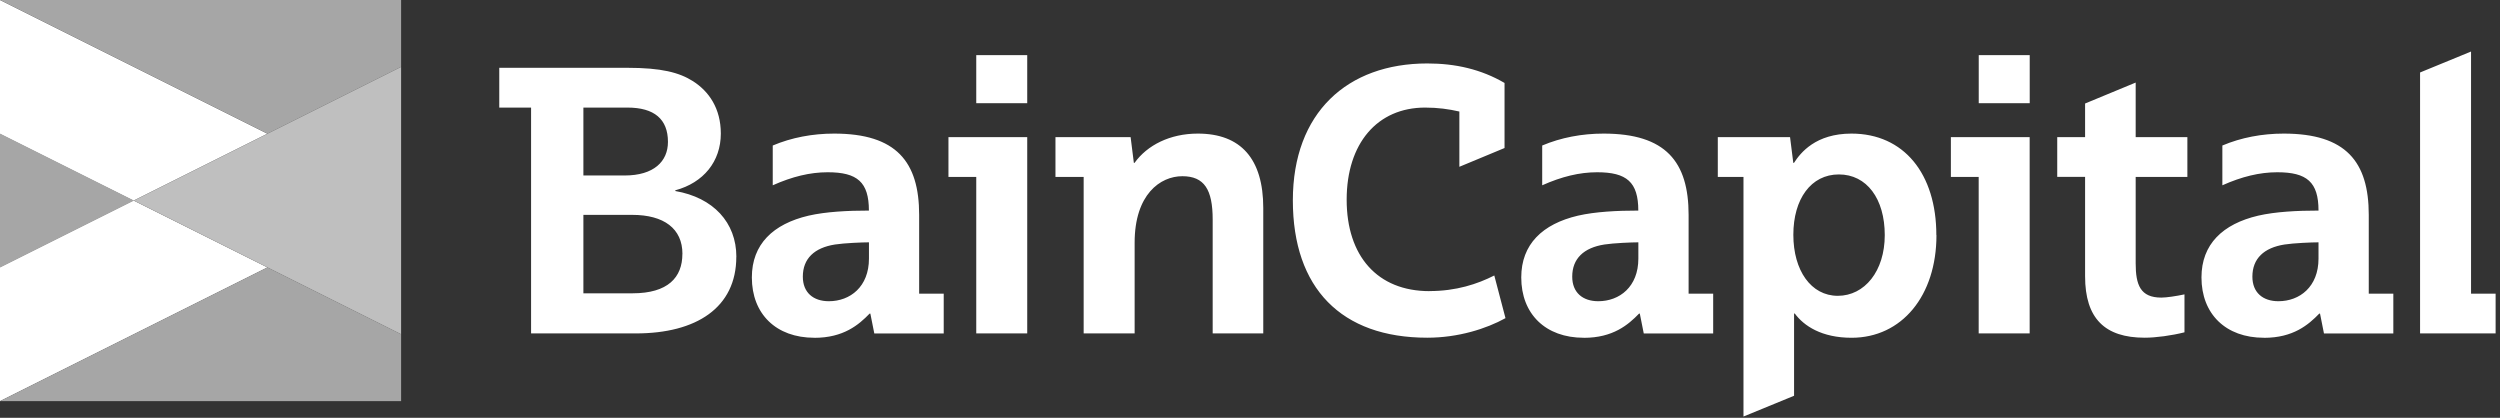
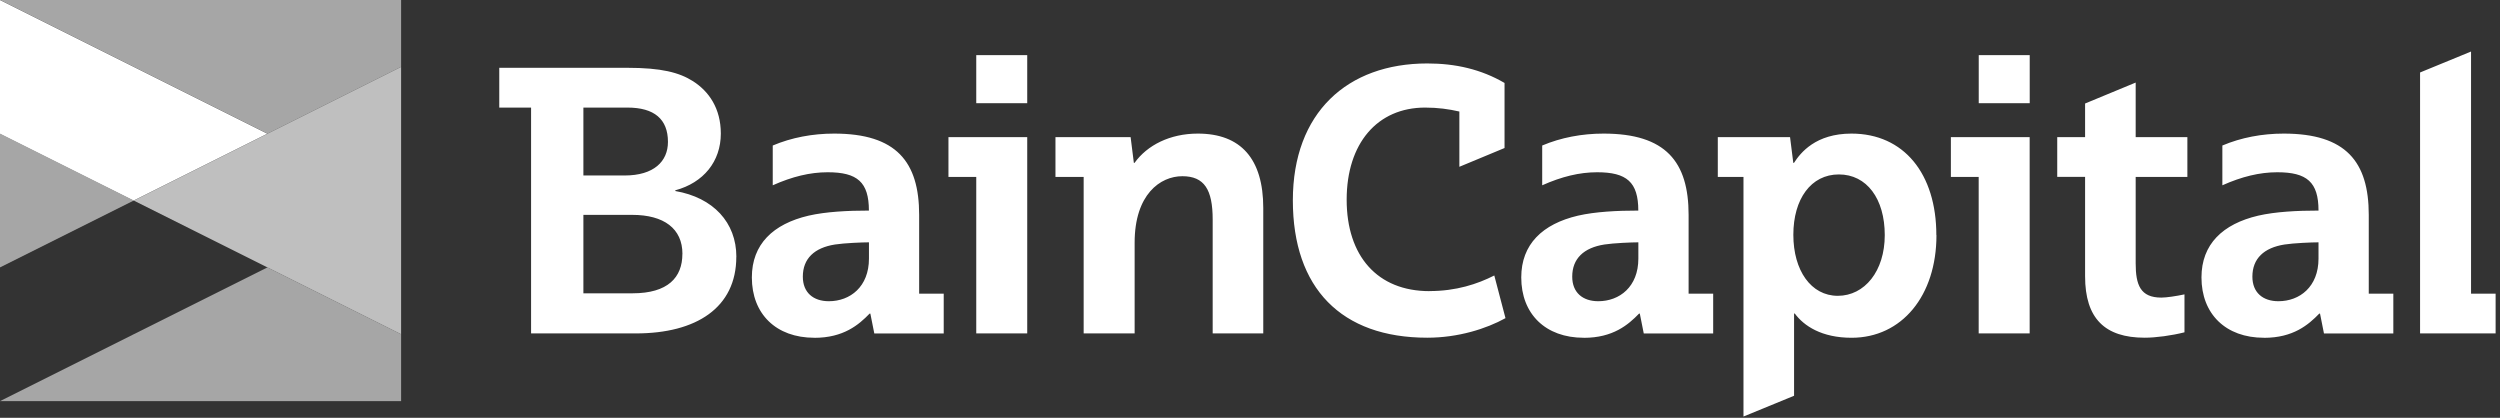
<svg xmlns="http://www.w3.org/2000/svg" width="359" height="60" viewBox="0 0 359 60" fill="none">
  <rect x="0" y="0" width="359" height="60" fill="#333333" stroke="none" />
  <path d="M306.683 19.696H314.107V25.408H306.683V37.807C306.683 40.919 307.355 42.735 310.371 42.735C311.099 42.735 312.499 42.527 313.691 42.271V47.719C311.875 48.183 309.595 48.495 307.979 48.495C302.267 48.495 299.419 45.743 299.419 39.671V25.4H295.419V19.688H299.419V14.864L306.683 11.856V19.688V19.696ZM140.19 14.824H147.51V7.92H140.19V14.824ZM136.198 25.408H140.19V47.879H147.51V19.696H136.198V25.408ZM284.147 14.824H291.467V7.92H284.147V14.824ZM280.147 25.408H284.139V47.879H291.459V19.696H280.147V25.408ZM105.734 36.879C105.734 44.199 99.974 47.879 91.311 47.879H76.263V15.448H71.695V9.736H90.062C94.99 9.736 97.534 10.408 99.51 11.656C101.79 13.112 103.51 15.552 103.51 19.184C103.51 23.184 101.022 26.24 96.974 27.328V27.432C102.422 28.368 105.742 31.944 105.742 36.879H105.734ZM83.783 25.2H89.695C93.894 25.2 95.918 23.176 95.918 20.376C95.918 17.104 93.95 15.448 90.103 15.448H83.775V25.208L83.783 25.2ZM97.998 36.463C97.998 32.831 95.35 30.855 90.782 30.855H83.775V42.119H90.831C95.918 42.119 97.99 39.839 97.99 36.463H97.998ZM354.842 42.167V7.4L347.522 10.408V47.879H358.37V42.167H354.842ZM205.269 41.807C197.797 41.807 193.381 36.775 193.381 28.68C193.381 20.584 197.789 15.448 204.645 15.448C206.501 15.448 208.061 15.672 209.565 16.016V23.952L216.052 21.256V11.912C212.676 9.944 209.005 9.112 204.957 9.112C193.485 9.112 185.653 16.168 185.653 28.776C185.653 41.383 192.605 48.495 204.957 48.495C209.421 48.495 213.452 47.199 216.188 45.687L214.58 39.559C212.156 40.791 209.109 41.799 205.269 41.799V41.807ZM172.005 19.184C168.013 19.184 164.741 20.848 162.925 23.384H162.821L162.357 19.696H151.565V25.408H155.613V47.879H162.933V34.855C162.933 27.904 166.621 25.304 169.781 25.304C172.941 25.304 174.141 27.224 174.141 31.527V47.879H181.405V29.872C181.405 22.816 178.189 19.184 172.013 19.184H172.005ZM278.075 33.767C278.075 42.487 273.091 48.503 265.884 48.503C261.58 48.503 259.036 46.791 257.732 45.023H257.628V56.831L250.364 59.815V25.408H246.676V19.696H257.052L257.516 23.384H257.62C258.556 21.928 260.732 19.184 265.868 19.184C273.395 19.184 278.059 24.944 278.059 33.767H278.075ZM270.652 33.767C270.652 28.527 268.06 25.048 264.06 25.048C260.06 25.048 257.524 28.576 257.524 33.712C257.524 38.847 260.068 42.479 263.908 42.479C267.748 42.479 270.652 38.951 270.652 33.76V33.767ZM116.942 48.503C111.438 48.503 107.966 45.079 107.966 39.839C107.966 35.063 111.03 32.16 116.11 30.968C118.598 30.399 121.718 30.239 124.774 30.239C124.774 26.144 123.11 24.736 118.854 24.736C116.31 24.736 113.766 25.36 110.966 26.608V20.896C113.662 19.752 116.678 19.184 119.79 19.184C128.718 19.184 131.99 23.232 131.99 30.863V42.175H135.518V47.887H125.55L124.982 45.031H124.878C123.318 46.639 121.142 48.511 116.934 48.511L116.942 48.503ZM124.782 34.799C123.798 34.799 121.254 34.903 119.902 35.111C116.942 35.575 115.286 37.135 115.286 39.727C115.286 42.015 116.79 43.255 119.022 43.255C122.086 43.255 124.782 41.175 124.782 37.135V34.799ZM227.428 48.503C221.924 48.503 218.452 45.079 218.452 39.839C218.452 35.063 221.516 32.16 226.596 30.968C229.084 30.399 232.204 30.239 235.26 30.239C235.26 26.144 233.596 24.736 229.348 24.736C226.804 24.736 224.26 25.36 221.46 26.608V20.896C224.156 19.752 227.172 19.184 230.284 19.184C239.212 19.184 242.484 23.232 242.484 30.863V42.175H246.012V47.887H236.044L235.476 45.031H235.372C233.812 46.639 231.636 48.511 227.436 48.511L227.428 48.503ZM235.268 34.799C234.284 34.799 231.74 34.903 230.388 35.111C227.428 35.575 225.772 37.135 225.772 39.727C225.772 42.015 227.276 43.255 229.508 43.255C232.572 43.255 235.268 41.175 235.268 37.135V34.799ZM325.107 48.503C319.603 48.503 316.131 45.079 316.131 39.839C316.131 35.063 319.195 32.16 324.275 30.968C326.763 30.399 329.883 30.239 332.938 30.239C332.938 26.144 331.274 24.736 327.019 24.736C324.475 24.736 321.931 25.36 319.131 26.608V20.896C321.827 19.752 324.843 19.184 327.955 19.184C336.882 19.184 340.154 23.232 340.154 30.863V42.175H343.682V47.887H333.722L333.154 45.031H333.05C331.49 46.639 329.315 48.511 325.115 48.511L325.107 48.503ZM332.938 34.799C331.954 34.799 329.41 34.903 328.059 35.111C325.099 35.575 323.443 37.135 323.443 39.727C323.443 42.015 324.947 43.255 327.179 43.255C330.242 43.255 332.938 41.175 332.938 37.135V34.799Z" fill="white" />
  <path d="M0 19.2V38.399L19.2 28.799L0 19.2Z" fill="#A6A6A6" />
-   <path d="M19.2 28.8L0 38.399V57.599L38.399 38.399L19.2 28.8Z" fill="white" />
  <path d="M0 57.599H57.599V47.999L38.399 38.399L0 57.599Z" fill="#A6A6A6" />
  <path d="M38.399 19.2L0 0V19.2L19.2 28.799L38.399 19.2Z" fill="white" />
  <path d="M38.399 19.2L57.599 9.6V0H0L38.399 19.2Z" fill="#A6A6A6" />
  <path d="M38.399 19.2L19.2 28.799L38.399 38.399L57.599 47.999V28.799V9.6L38.399 19.2Z" fill="#BFBFBF" />
</svg>